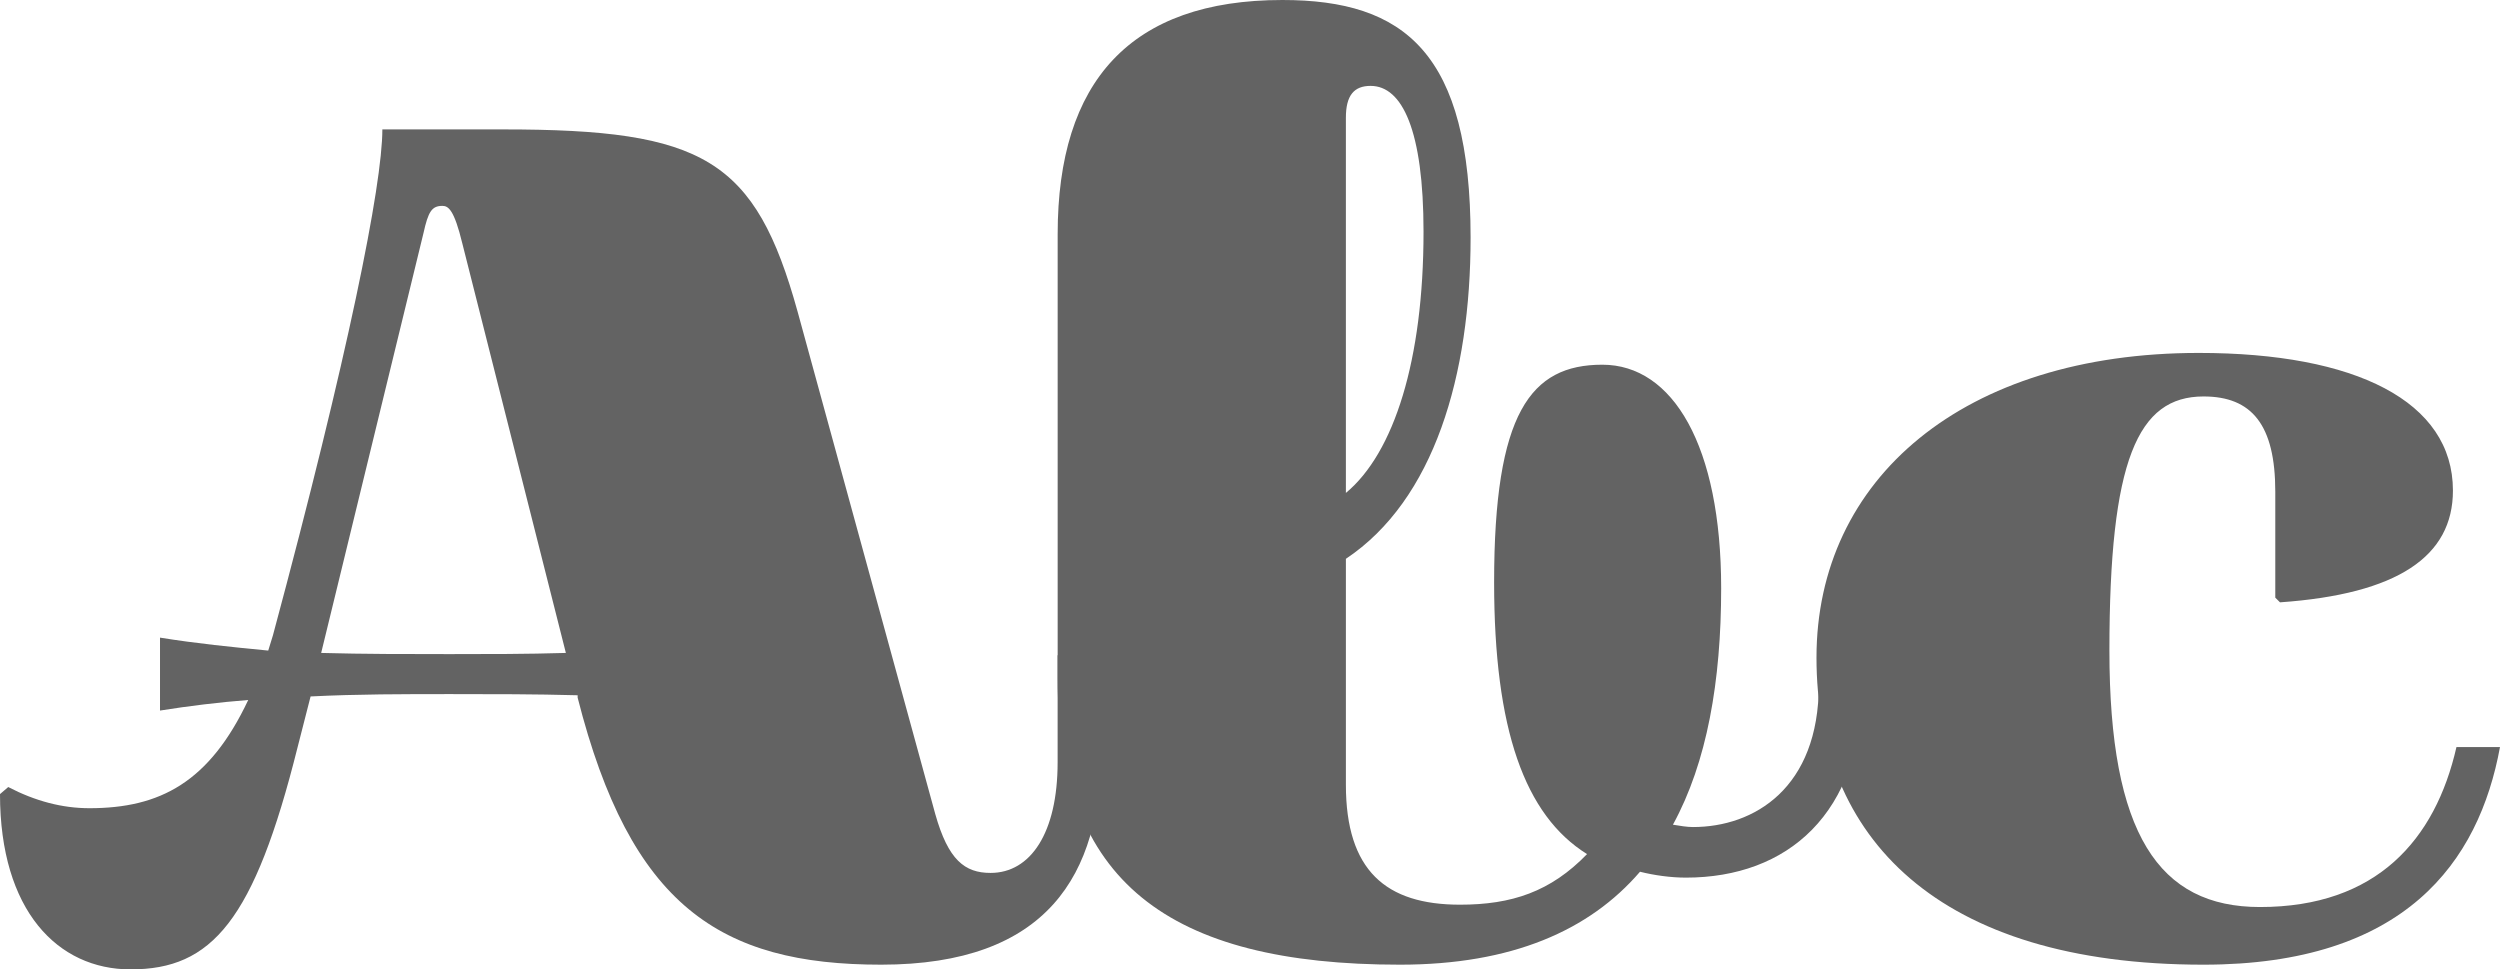
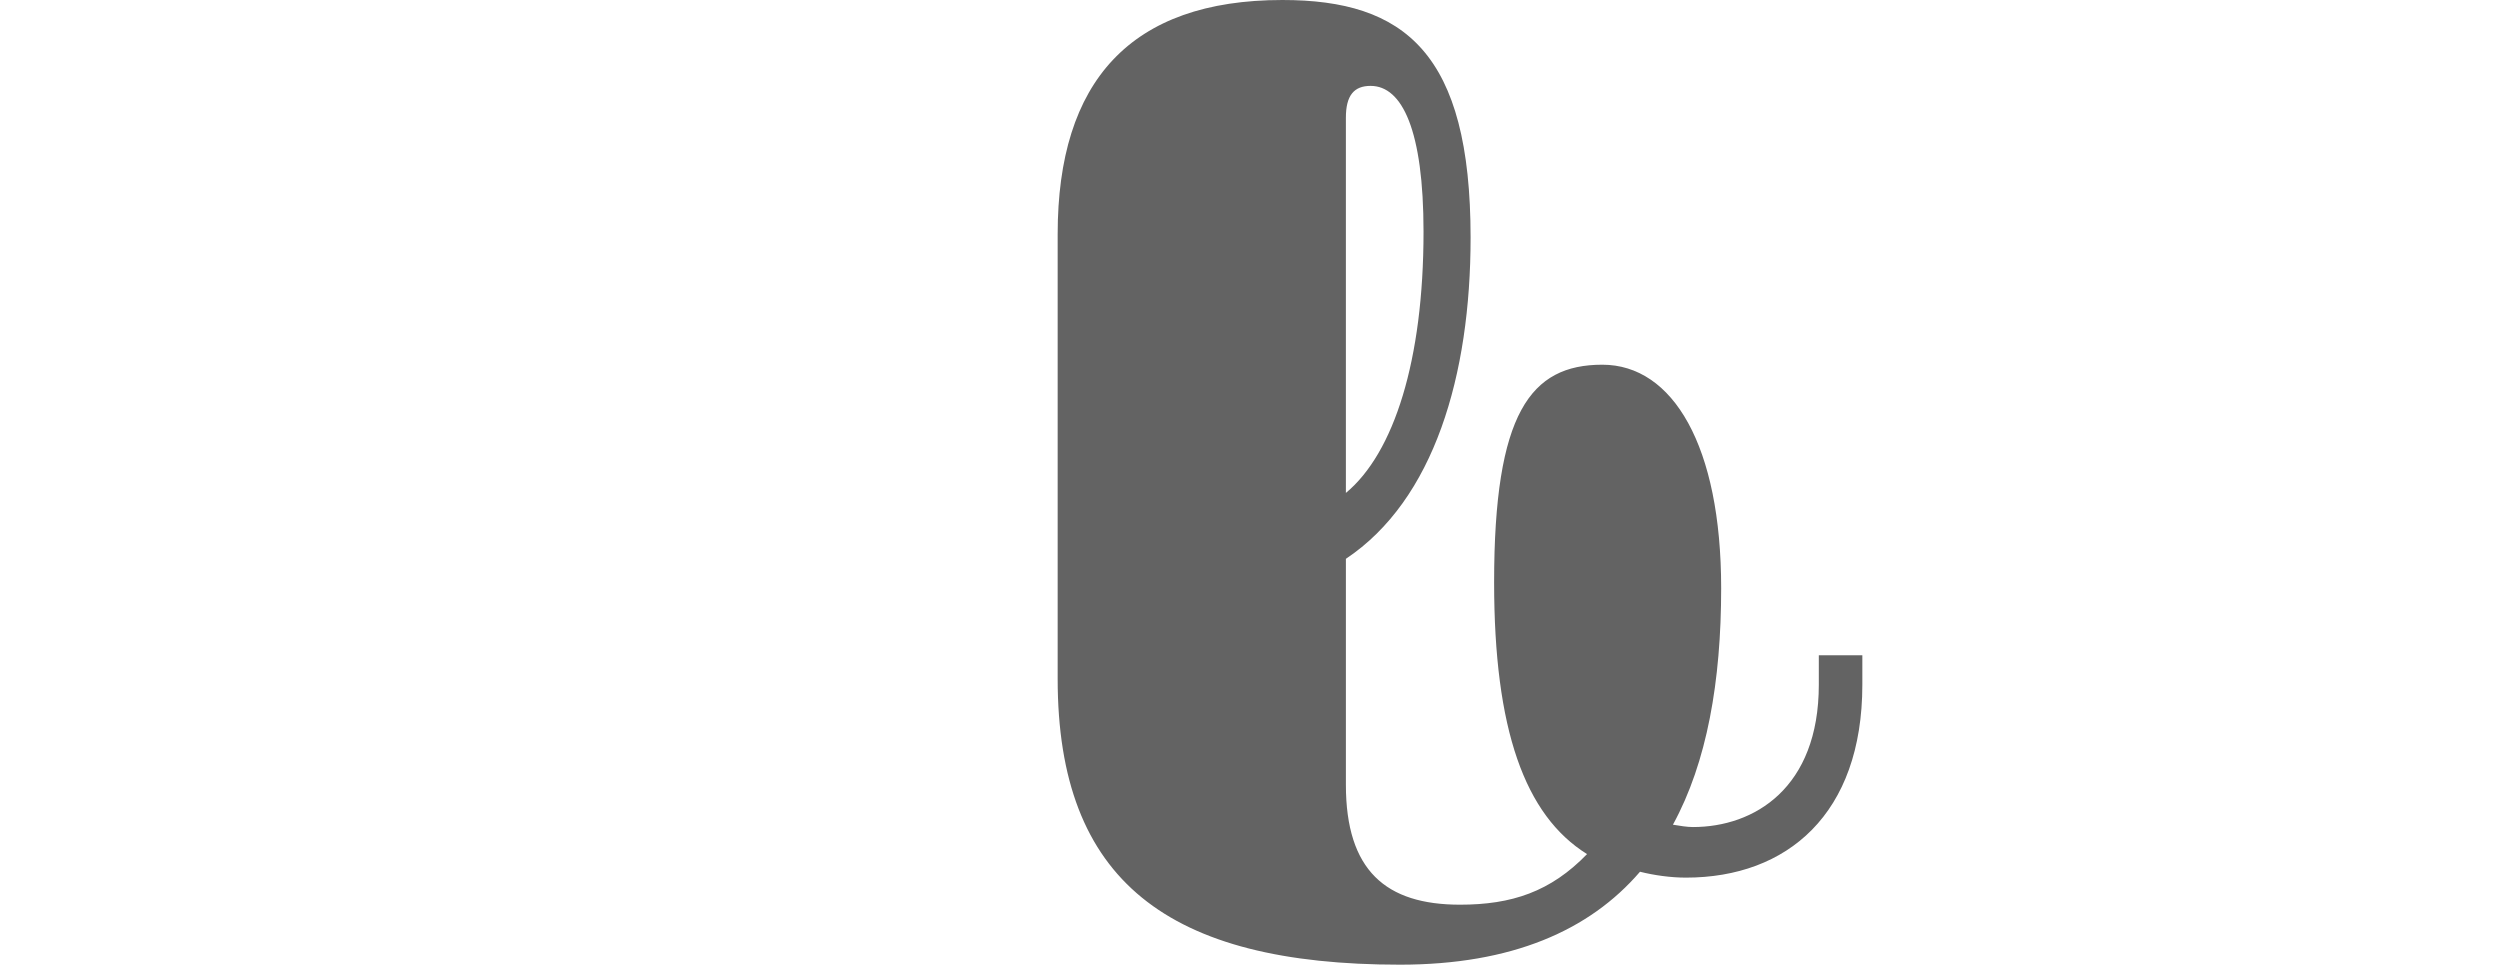
<svg xmlns="http://www.w3.org/2000/svg" id="b" data-name="Layer 2" width="252.079" height="97.745" viewBox="0 0 252.079 97.745">
  <g id="c" data-name="Layer 1">
    <g>
-       <path d="M111.03,75.562c0,12.692-5.457,21.708-22.182,21.708-16.251,0-25.267-5.932-30.604-26.928v-.237c-4.271-.118-8.541-.118-12.811-.118-4.745,0-9.372,0-14.116.237l-1.305,5.101c-4.389,17.556-8.66,22.42-16.845,22.42-7.354,0-13.167-5.932-13.167-17.675l.831-.712c2.729,1.424,5.457,2.135,8.185,2.135,7.117,0,12.099-2.609,16.014-10.913-2.965.237-5.931.594-8.896,1.067v-7.354c3.677.594,7.236.949,10.913,1.306l.475-1.543c7.592-28.231,11.032-45.432,11.032-51.007h12.218c20.166,0,25.385,2.966,29.655,18.387l13.879,50.651c1.305,4.626,2.965,5.931,5.575,5.931,4.033,0,6.761-4.033,6.761-11.15v-10.795h4.389v9.49ZM57.057,65.835l-10.438-41.28c-.831-3.439-1.423-3.796-2.017-3.796-1.068,0-1.423.594-1.898,2.729l-10.32,42.348c4.271.119,8.66.119,12.93.119,3.915,0,7.829,0,11.743-.119Z" fill="#636363" />
      <path d="M187.783,69.038c0,13.049-7.592,19.454-17.793,19.454-1.542,0-3.203-.237-4.626-.593-5.101,5.931-12.93,9.371-24.199,9.371-23.369,0-34.519-8.423-34.519-28.825V23.606c0-15.421,7.354-23.606,22.657-23.606,12.337,0,18.979,5.338,18.979,23.962,0,13.879-3.677,26.453-12.574,32.384v22.775c0,8.659,4.033,12.1,11.506,12.1,5.219,0,9.134-1.305,12.811-5.101-6.287-3.915-9.371-12.574-9.371-27.402,0-17.081,3.677-21.944,10.913-21.944,7.117,0,11.981,8.185,11.981,22.538,0,9.371-1.424,17.556-4.864,23.843.712.118,1.424.237,2.017.237,6.168,0,12.693-3.915,12.693-14.354v-2.966h4.389v2.966ZM135.708,11.862v37.841c4.863-4.033,7.829-13.404,7.829-26.334,0-10.202-2.135-14.709-5.338-14.709-1.661,0-2.491.948-2.491,3.202Z" fill="#636363" />
-       <path d="M247.69,75.325h4.389c-2.135,11.625-9.608,21.945-29.893,21.945-26.809,0-39.027-12.812-39.027-30.961,0-18.03,14.828-30.723,38.552-30.723,15.776,0,25.622,4.863,25.622,13.879,0,6.643-5.575,10.438-17.438,11.269l-.474-.475v-10.676c0-6.761-2.373-9.608-7.236-9.608-6.643,0-9.49,6.406-9.49,25.623,0,18.505,4.982,25.859,15.184,25.859,11.743,0,17.674-6.762,19.81-16.133Z" fill="#636363" />
    </g>
  </g>
</svg>